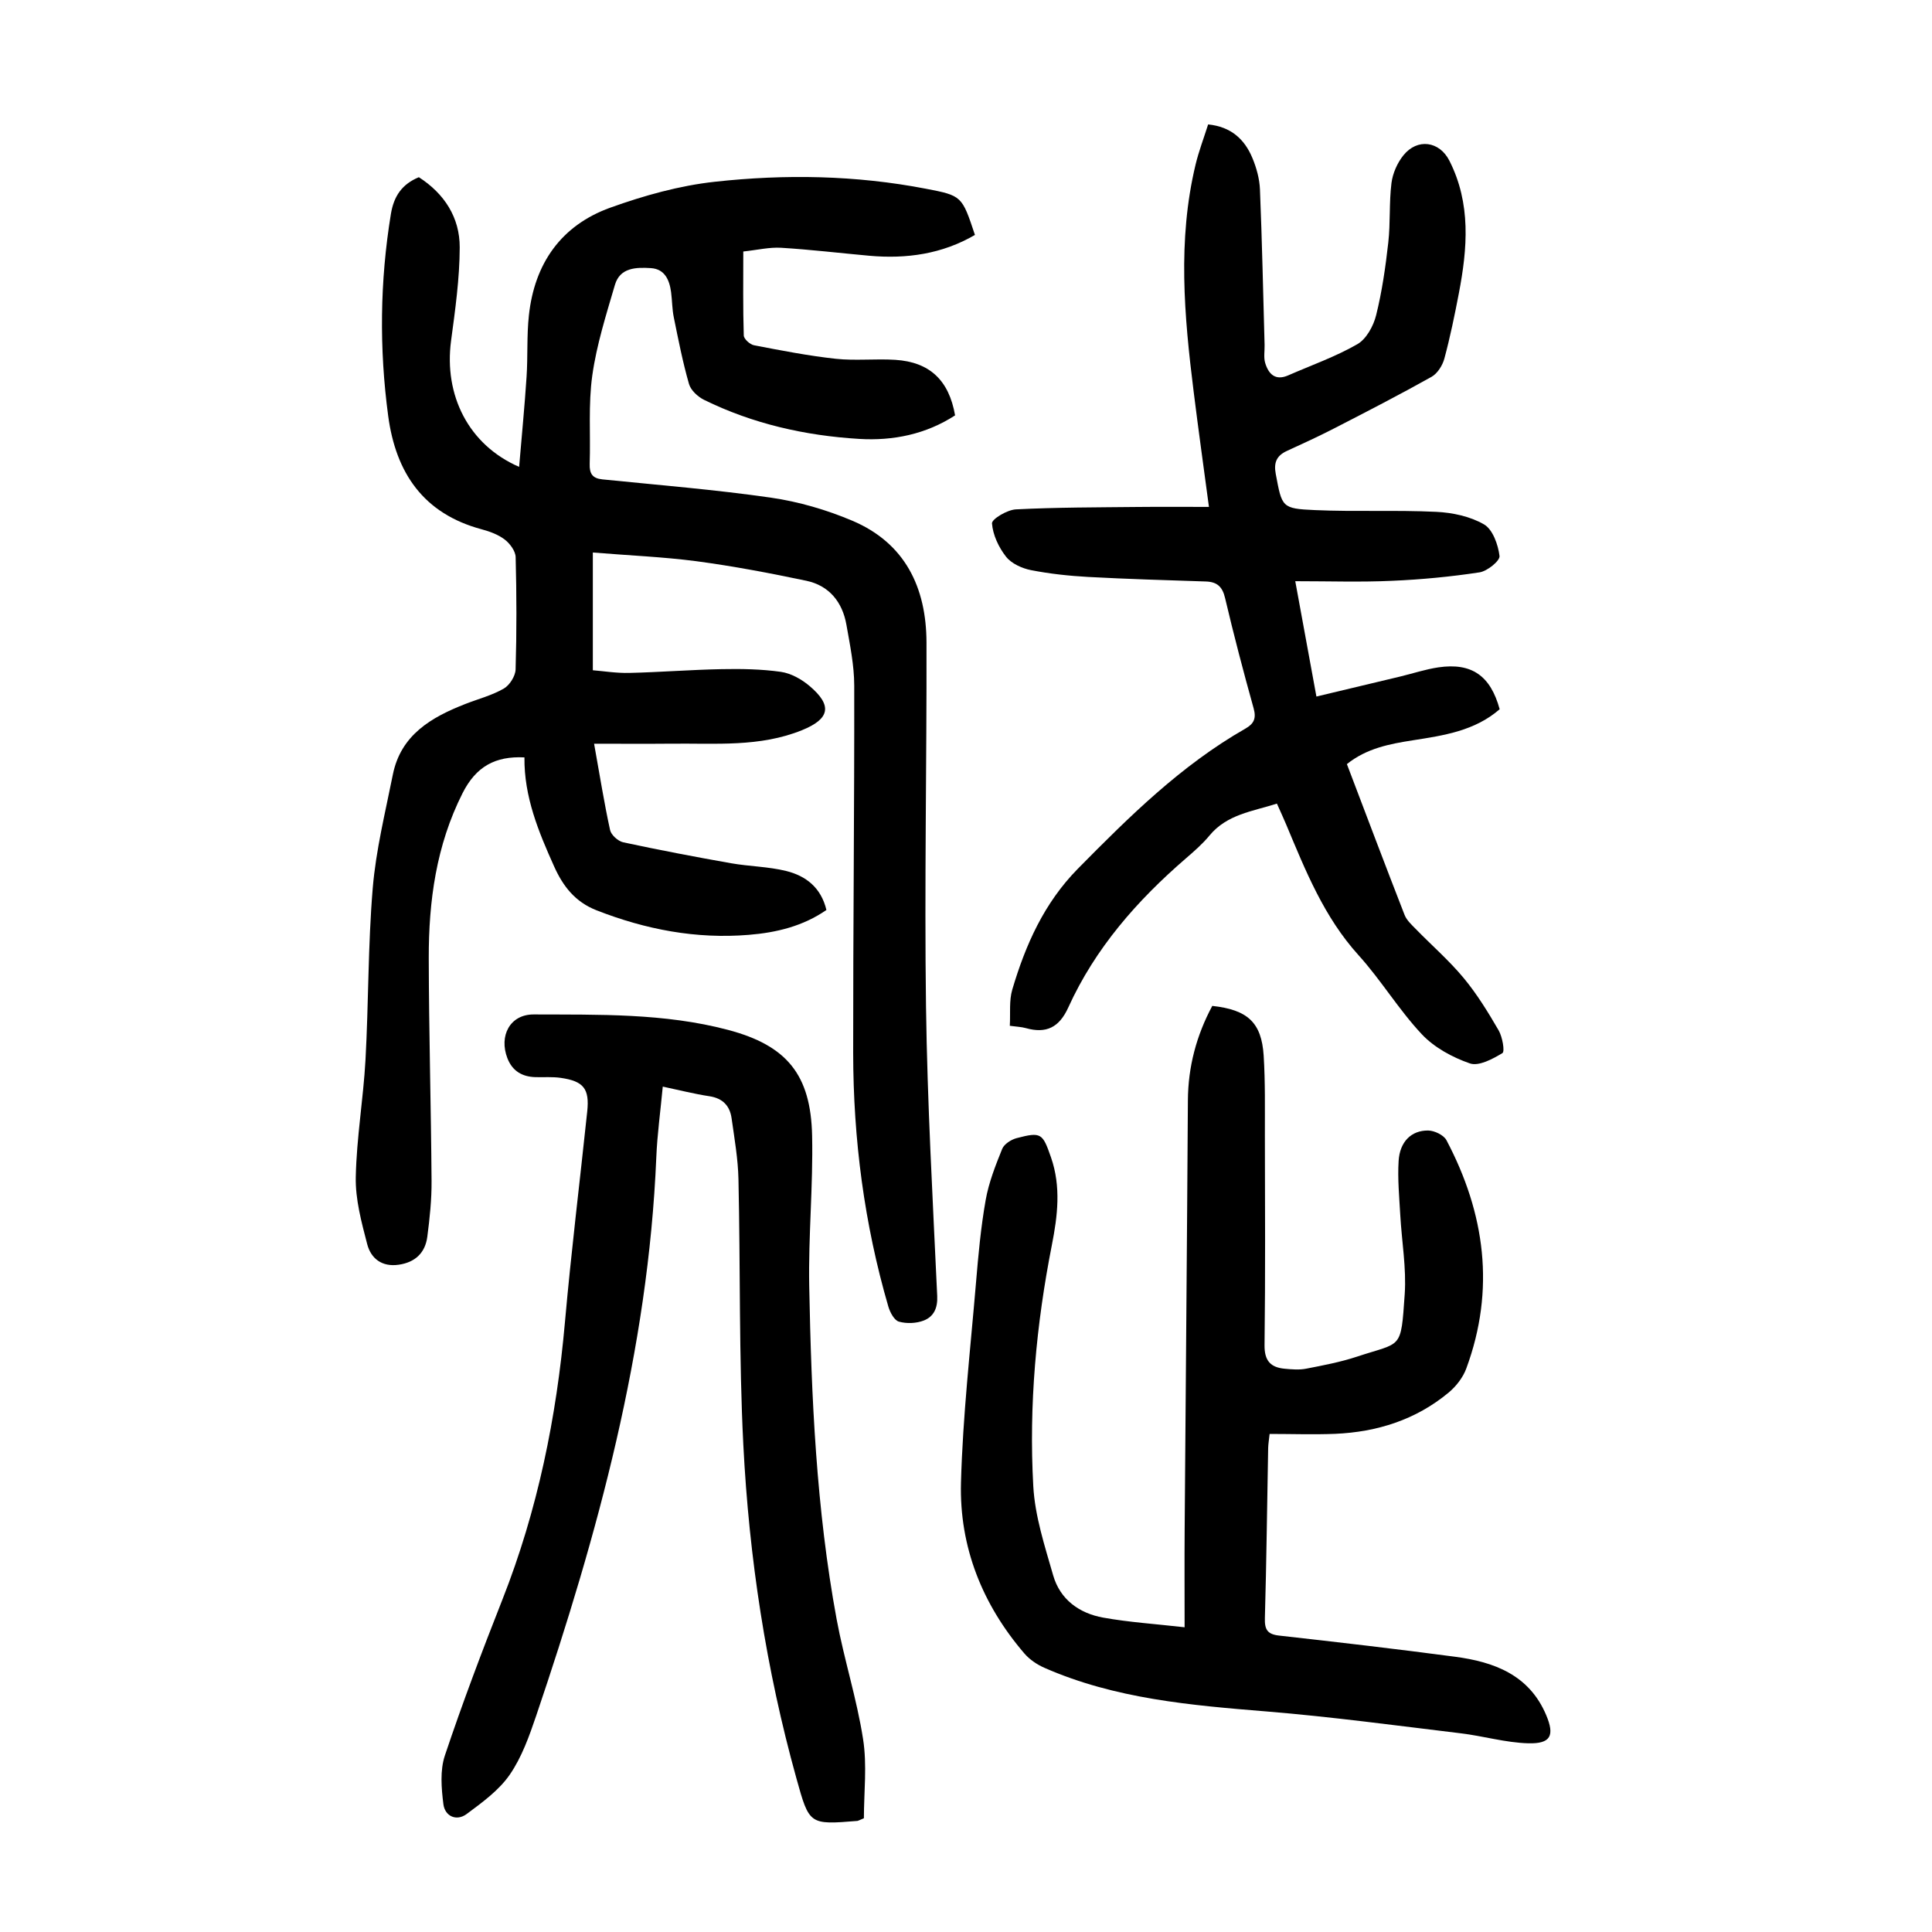
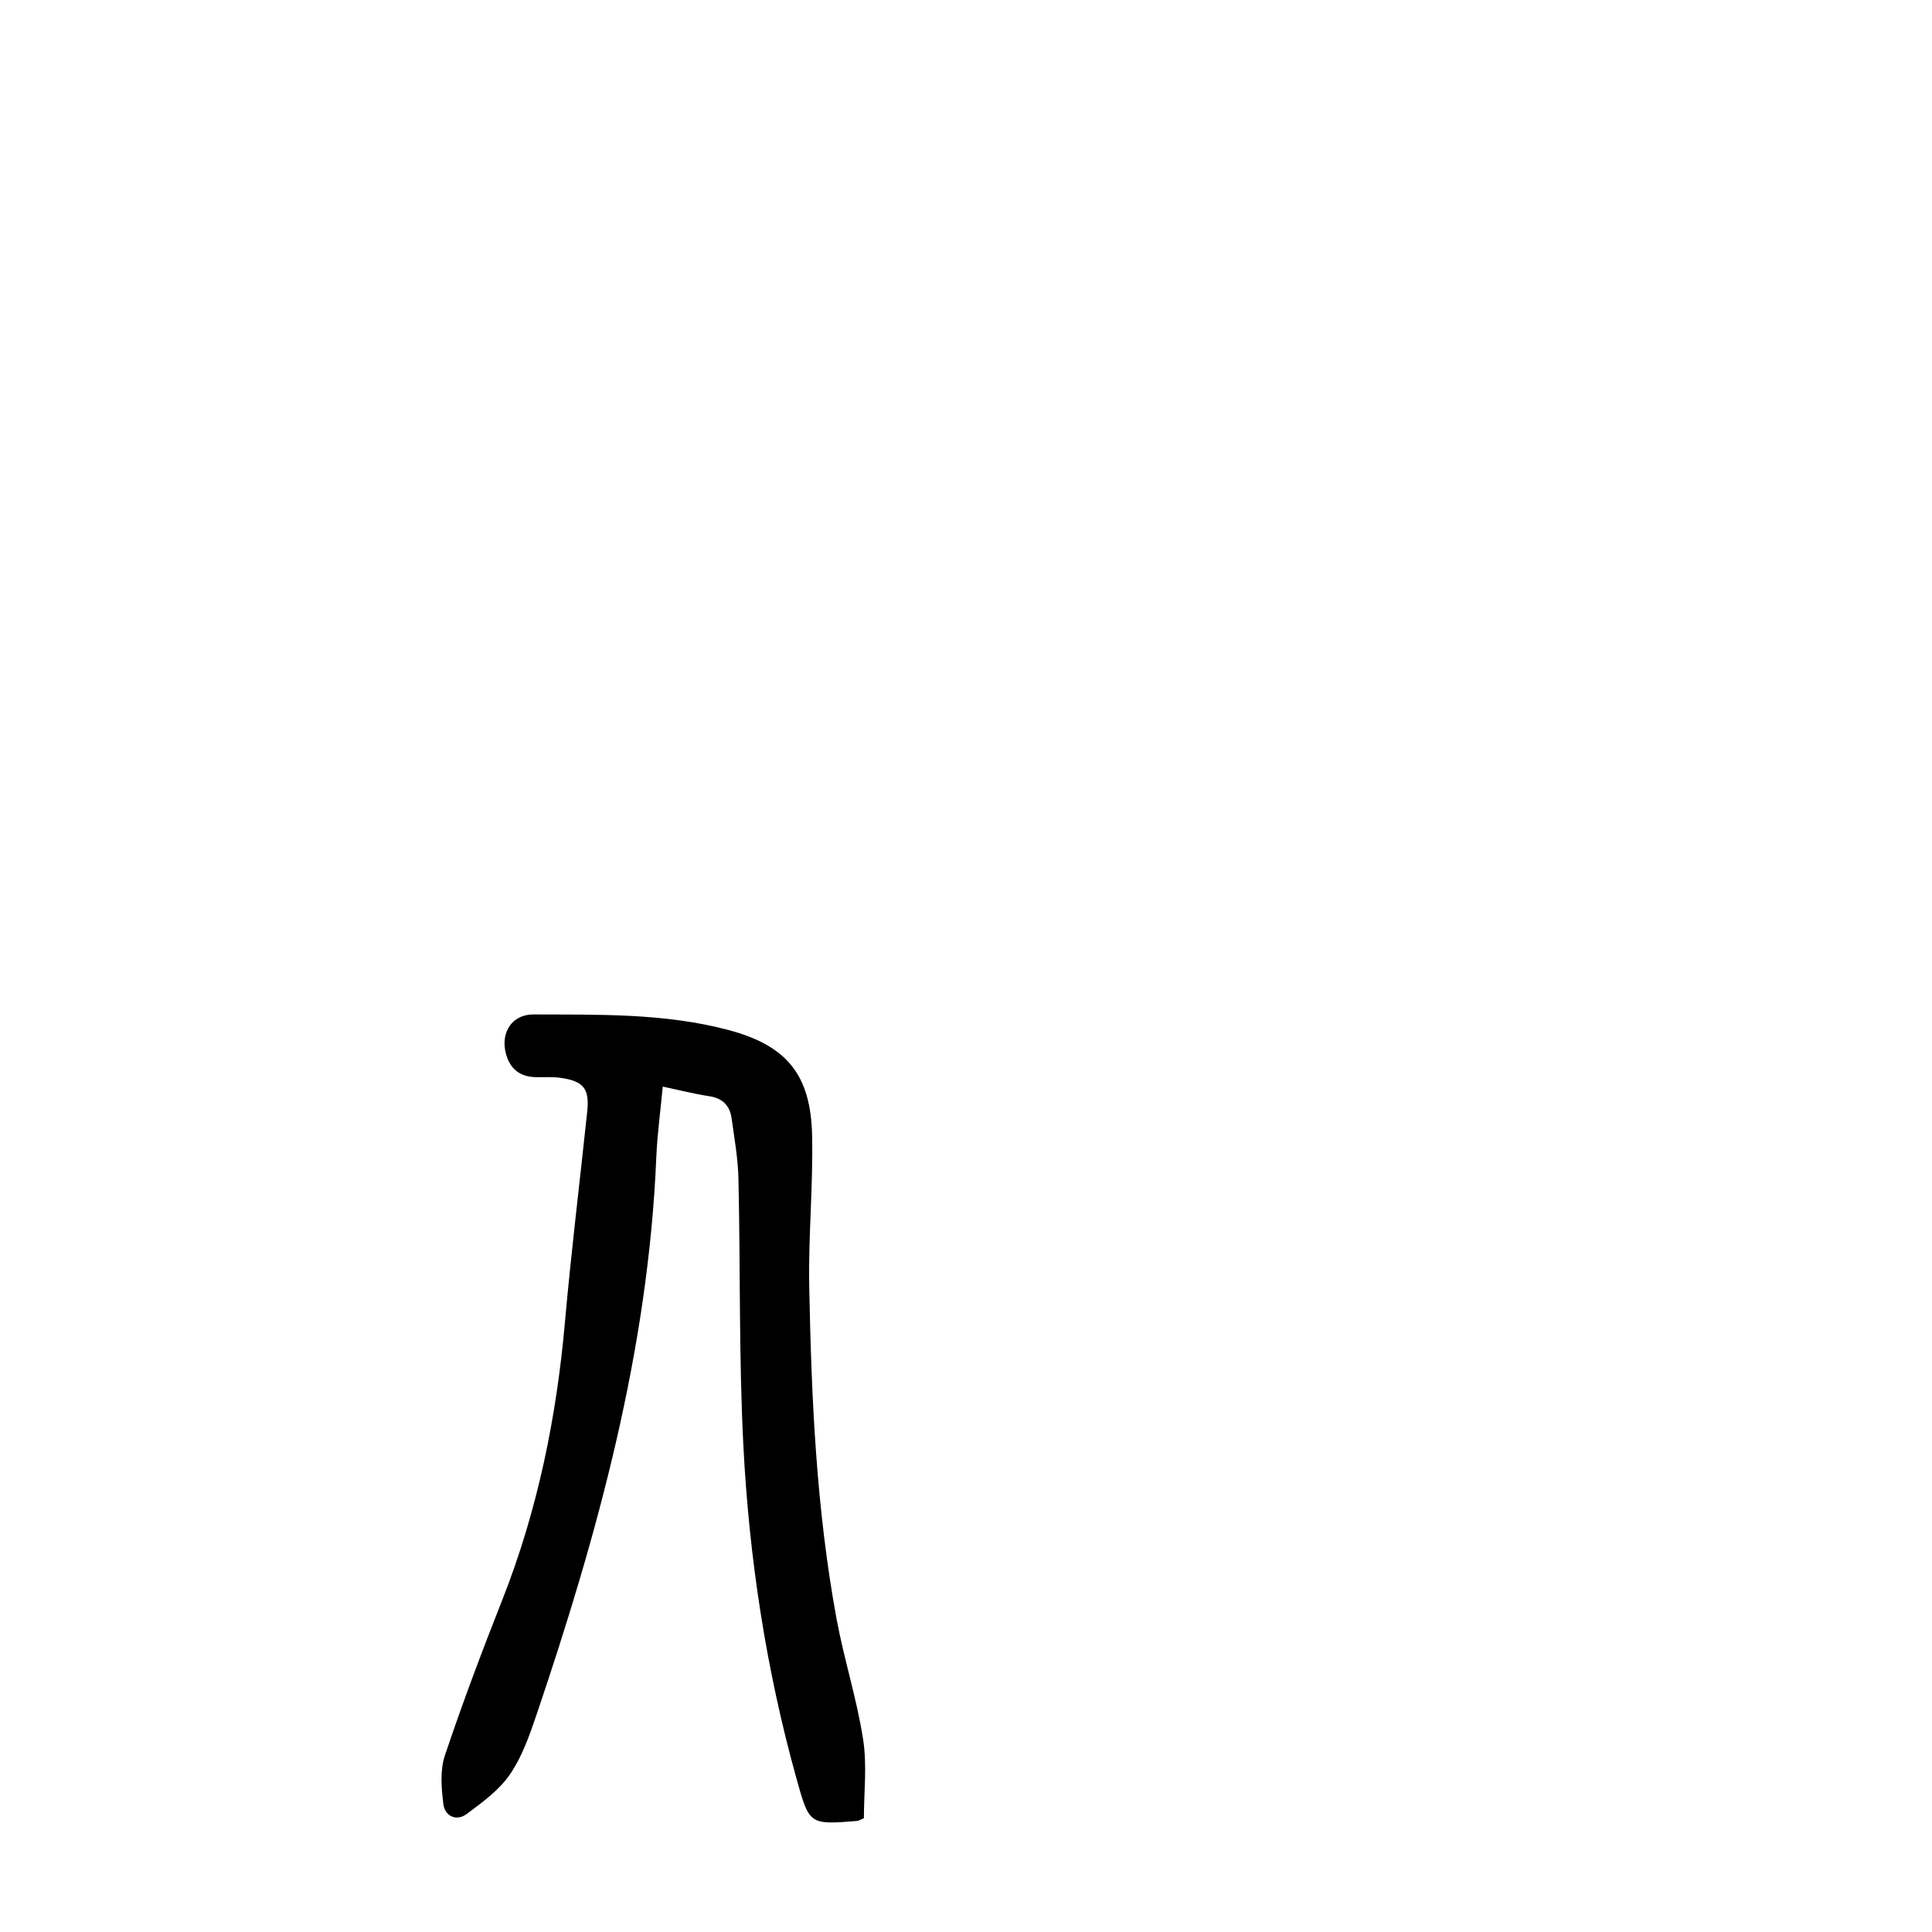
<svg xmlns="http://www.w3.org/2000/svg" version="1.1" id="zdic.net" x="0px" y="0px" viewBox="0 0 400 400" style="enable-background:new 0 0 400 400;" xml:space="preserve">
  <g>
-     <path d="M122.74,114.39c0,8.16,0,16,0,24.38c2.24,0.18,4.92,0.62,7.59,0.55c6.36-0.15,12.72-0.66,19.08-0.78   c4.09-0.08,8.24-0.01,12.27,0.56c2.08,0.3,4.27,1.52,5.92,2.92c4.79,4.05,4.22,6.81-1.54,9.15c-8.74,3.55-17.92,2.7-27,2.8   c-5.21,0.05-10.42,0.01-16.06,0.01c1.2,6.67,2.09,12.3,3.31,17.87c0.22,1.02,1.65,2.31,2.72,2.54c7.4,1.59,14.84,3.01,22.3,4.33   c3.79,0.67,7.73,0.69,11.45,1.61c4.02,1,7.2,3.38,8.32,8.07c-4.84,3.36-10.37,4.69-16.07,5.15c-10.89,0.9-21.34-1.1-31.52-5.08   c-4.47-1.75-6.96-5.02-8.79-9.1c-3.23-7.18-6.23-14.43-6.14-22.56c-6.03-0.3-10.03,1.88-12.82,7.42   c-5.46,10.83-7.01,22.33-6.99,34.15c0.03,15.37,0.47,30.74,0.58,46.11c0.03,3.85-0.38,7.73-0.88,11.56   c-0.43,3.33-2.51,5.31-5.93,5.8c-3.47,0.5-5.75-1.29-6.52-4.28c-1.18-4.54-2.46-9.26-2.36-13.88c0.16-8.09,1.56-16.15,2.01-24.24   c0.65-11.85,0.51-23.75,1.5-35.56c0.66-7.89,2.6-15.69,4.16-23.5c1.65-8.24,7.96-11.89,15.04-14.65c2.66-1.04,5.5-1.77,7.94-3.18   c1.21-0.7,2.4-2.59,2.44-3.97c0.23-7.74,0.21-15.5,0.01-23.24c-0.03-1.26-1.18-2.81-2.26-3.64c-1.34-1.03-3.09-1.67-4.76-2.12   c-12.07-3.23-17.79-11.68-19.37-23.48c-1.87-13.95-1.72-27.88,0.56-41.81c0.61-3.7,2.3-6.17,5.79-7.61   c5.27,3.39,8.48,8.33,8.46,14.54c-0.02,6.44-0.93,12.9-1.79,19.31c-1.51,11.28,3.61,21.57,14.09,26.12   c0.54-6.44,1.14-12.53,1.54-18.65c0.28-4.23,0.02-8.5,0.48-12.7c1.15-10.73,6.66-18.64,16.84-22.31   c6.98-2.51,14.32-4.57,21.67-5.37c14.55-1.6,29.19-1.35,43.66,1.44c7.5,1.44,7.49,1.49,10.18,9.57c-6.78,3.95-14.15,5-21.87,4.31   c-6.08-0.55-12.15-1.28-18.25-1.65c-2.44-0.15-4.93,0.46-7.84,0.77c0,5.97-0.08,11.69,0.1,17.39c0.02,0.72,1.28,1.86,2.11,2.02   c5.61,1.08,11.24,2.18,16.91,2.8c4.08,0.44,8.25-0.04,12.36,0.22c7.11,0.46,11.1,4.22,12.37,11.5c-6.02,3.9-12.8,5.3-19.88,4.87   c-11.17-0.68-21.99-3.12-32.1-8.09c-1.29-0.64-2.74-1.98-3.11-3.28c-1.3-4.53-2.21-9.18-3.15-13.81c-0.35-1.7-0.33-3.48-0.56-5.21   c-0.34-2.53-1.31-4.79-4.19-4.97c-2.99-0.18-6.38-0.16-7.44,3.48c-1.81,6.18-3.79,12.39-4.68,18.73   c-0.85,6.02-0.34,12.22-0.54,18.34c-0.06,1.99,0.55,2.98,2.63,3.19c11.65,1.18,23.35,2.12,34.93,3.79   c5.72,0.83,11.47,2.51,16.79,4.76c10.95,4.63,15.35,13.83,15.38,25.22c0.06,25.12-0.44,50.24-0.1,75.36   c0.27,19.98,1.4,39.96,2.32,59.93c0.12,2.54-0.73,4.28-2.78,5.09c-1.54,0.6-3.56,0.68-5.15,0.23c-0.96-0.27-1.83-1.91-2.18-3.09   c-5-17.14-7.27-34.7-7.29-52.52c-0.02-25.36,0.26-50.73,0.22-76.1c-0.01-4.2-0.89-8.42-1.62-12.58c-0.83-4.7-3.57-8.1-8.3-9.1   c-7.55-1.59-15.14-3.03-22.78-4.05C137.26,115.29,130.28,115.01,122.74,114.39z" />
-     <path d="M268.17,120.33c1.56,8.51,2.91,15.84,4.38,23.88c5.95-1.42,11.61-2.76,17.26-4.12c2.67-0.64,5.29-1.52,7.99-1.92   c6.88-1.01,10.79,1.71,12.69,8.67c-5.13,4.47-11.55,5.43-17.97,6.43c-4.81,0.75-9.57,1.65-13.66,4.93   c4,10.51,7.91,20.89,11.94,31.22c0.43,1.1,1.43,2.01,2.29,2.89c3.31,3.4,6.93,6.54,9.95,10.18c2.76,3.33,5.06,7.08,7.24,10.84   c0.78,1.35,1.31,4.37,0.78,4.7c-2.01,1.22-4.89,2.77-6.73,2.14c-3.62-1.25-7.38-3.29-9.97-6.05c-4.77-5.08-8.42-11.2-13.1-16.37   c-7.14-7.89-10.96-17.47-14.96-27.02c-0.57-1.37-1.2-2.71-1.93-4.35c-5.06,1.62-10.33,2.2-13.97,6.62   c-1.42,1.72-3.14,3.22-4.84,4.69c-10.12,8.73-18.81,18.62-24.38,30.89c-1.88,4.14-4.56,5.47-8.79,4.28   c-0.93-0.26-1.93-0.29-3.32-0.48c0.15-2.59-0.17-5.19,0.51-7.49c2.74-9.27,6.59-17.93,13.58-25.03   c10.64-10.79,21.38-21.41,34.67-29c1.79-1.02,2.3-2.12,1.72-4.21c-2.11-7.57-4.11-15.18-5.91-22.83c-0.56-2.4-1.7-3.36-4.02-3.43   c-8.11-0.27-16.23-0.5-24.33-0.94c-3.96-0.22-7.95-0.65-11.84-1.41c-1.86-0.37-4.03-1.35-5.15-2.77c-1.53-1.94-2.74-4.52-2.92-6.91   c-0.06-0.89,3.15-2.81,4.95-2.9c8.43-0.43,16.88-0.41,25.33-0.5c4.72-0.05,9.44-0.01,14.64-0.01c-1.09-8.14-2.19-16.01-3.17-23.89   c-1.96-15.66-3.35-31.34,0.39-46.94c0.66-2.77,1.69-5.45,2.61-8.36c4.72,0.47,7.54,3.05,9.16,6.94c0.85,2.04,1.48,4.32,1.57,6.51   c0.44,10.73,0.66,21.47,0.96,32.21c0.03,1.25-0.22,2.57,0.12,3.72c0.69,2.28,2.08,3.75,4.76,2.58c4.8-2.1,9.8-3.86,14.31-6.45   c1.87-1.07,3.35-3.77,3.9-6c1.23-4.93,1.95-10.01,2.52-15.06c0.46-4.08,0.15-8.25,0.66-12.32c0.25-1.99,1.2-4.15,2.46-5.72   c2.91-3.62,7.48-2.94,9.53,1.1c4.51,8.89,3.74,18.15,1.96,27.46c-0.87,4.53-1.8,9.06-3,13.51c-0.38,1.42-1.43,3.09-2.66,3.78   c-6.62,3.71-13.38,7.19-20.13,10.66c-3.21,1.65-6.5,3.17-9.79,4.67c-2.14,0.98-2.78,2.4-2.33,4.77c1.3,6.89,1.2,7.19,8.12,7.49   c8.36,0.37,16.75-0.04,25.1,0.36c3.37,0.16,7.04,0.94,9.9,2.6c1.81,1.05,2.92,4.2,3.21,6.54c0.12,0.99-2.54,3.15-4.14,3.39   c-5.99,0.91-12.06,1.49-18.12,1.75C281.73,120.55,275.26,120.33,268.17,120.33z" />
-     <path d="M262.86,296.88c-0.13,1.23-0.28,2.07-0.3,2.92c-0.22,11.74-0.35,23.48-0.68,35.22c-0.07,2.35,0.51,3.34,2.95,3.61   c12.15,1.36,24.3,2.77,36.42,4.38c8.1,1.07,15.36,3.76,18.87,12.08c1.79,4.24,0.96,5.97-3.73,5.84c-4.67-0.13-9.3-1.51-13.98-2.07   c-13.37-1.61-26.74-3.42-40.16-4.52c-15.72-1.28-31.36-2.6-46.02-9.04c-1.53-0.67-3.06-1.71-4.14-2.96   c-8.72-10.16-13.48-22.07-13.13-35.37c0.37-13.82,1.95-27.61,3.11-41.4c0.48-5.72,1-11.46,2-17.1c0.64-3.63,2.03-7.16,3.42-10.6   c0.4-1,1.85-1.93,2.99-2.23c5.11-1.34,5.38-1.01,7.12,3.99c2.11,6.05,1.36,12.14,0.18,18.13c-3.25,16.5-4.78,33.16-3.85,49.92   c0.34,6.23,2.38,12.42,4.12,18.49c1.43,4.99,5.4,7.85,10.35,8.74c5.34,0.96,10.79,1.31,16.86,2c0-7.33-0.04-13.79,0.01-20.25   c0.22-29.61,0.49-59.21,0.67-88.82c0.04-7.02,1.79-13.51,5.05-19.58c7.33,0.8,10.2,3.44,10.64,10.3   c0.34,5.47,0.24,10.97,0.25,16.46c0.03,14.49,0.11,28.99-0.07,43.48c-0.04,3.24,1.26,4.61,4.17,4.88c1.48,0.14,3.02,0.27,4.45-0.01   c3.55-0.69,7.13-1.37,10.55-2.5c9.3-3.09,9.04-1.24,9.85-12.92c0.37-5.42-0.62-10.94-0.92-16.41c-0.21-3.73-0.57-7.49-0.34-11.2   c0.25-3.96,2.62-6.31,6.1-6.28c1.3,0.01,3.23,0.93,3.8,2c8,15.15,10.15,30.91,4.11,47.27c-0.69,1.88-2.12,3.71-3.67,5   c-6.77,5.62-14.79,8.15-23.48,8.53C271.95,297.04,267.47,296.88,262.86,296.88z" />
    <path d="M178.86,376.45c-1.1,0.46-1.21,0.54-1.33,0.55c-9.98,0.81-9.97,0.81-12.64-8.81c-6.29-22.59-9.8-45.67-10.99-69.02   c-0.93-18.31-0.6-36.68-1.01-55.02c-0.09-4.21-0.83-8.42-1.42-12.61c-0.36-2.59-1.83-4.16-4.61-4.58c-3.07-0.46-6.1-1.24-9.64-1.99   c-0.47,5.03-1.14,9.82-1.34,14.64c-1.67,39.96-12.13,78.02-24.86,115.59c-1.44,4.23-2.99,8.62-5.49,12.24   c-2.23,3.23-5.68,5.73-8.91,8.13c-2.14,1.58-4.51,0.44-4.82-2.03c-0.42-3.32-0.72-7.02,0.31-10.09   c3.64-10.87,7.7-21.61,11.91-32.28c7.3-18.51,11.2-37.72,12.95-57.48c1.29-14.55,3.08-29.05,4.61-43.58   c0.49-4.7-0.74-6.27-5.49-6.95c-1.72-0.25-3.49-0.1-5.24-0.15c-2.76-0.08-4.77-1.27-5.8-3.92c-1.78-4.61,0.52-9.08,5.45-9.06   c13.46,0.06,27.03-0.29,40.2,3.19c12.23,3.23,17.18,9.3,17.44,21.94c0.22,10.35-0.79,20.72-0.6,31.06c0.44,23.11,1.46,46.2,5.67,69   c1.54,8.33,4.18,16.48,5.48,24.84C179.54,365.45,178.86,371.11,178.86,376.45z" />
  </g>
</svg>